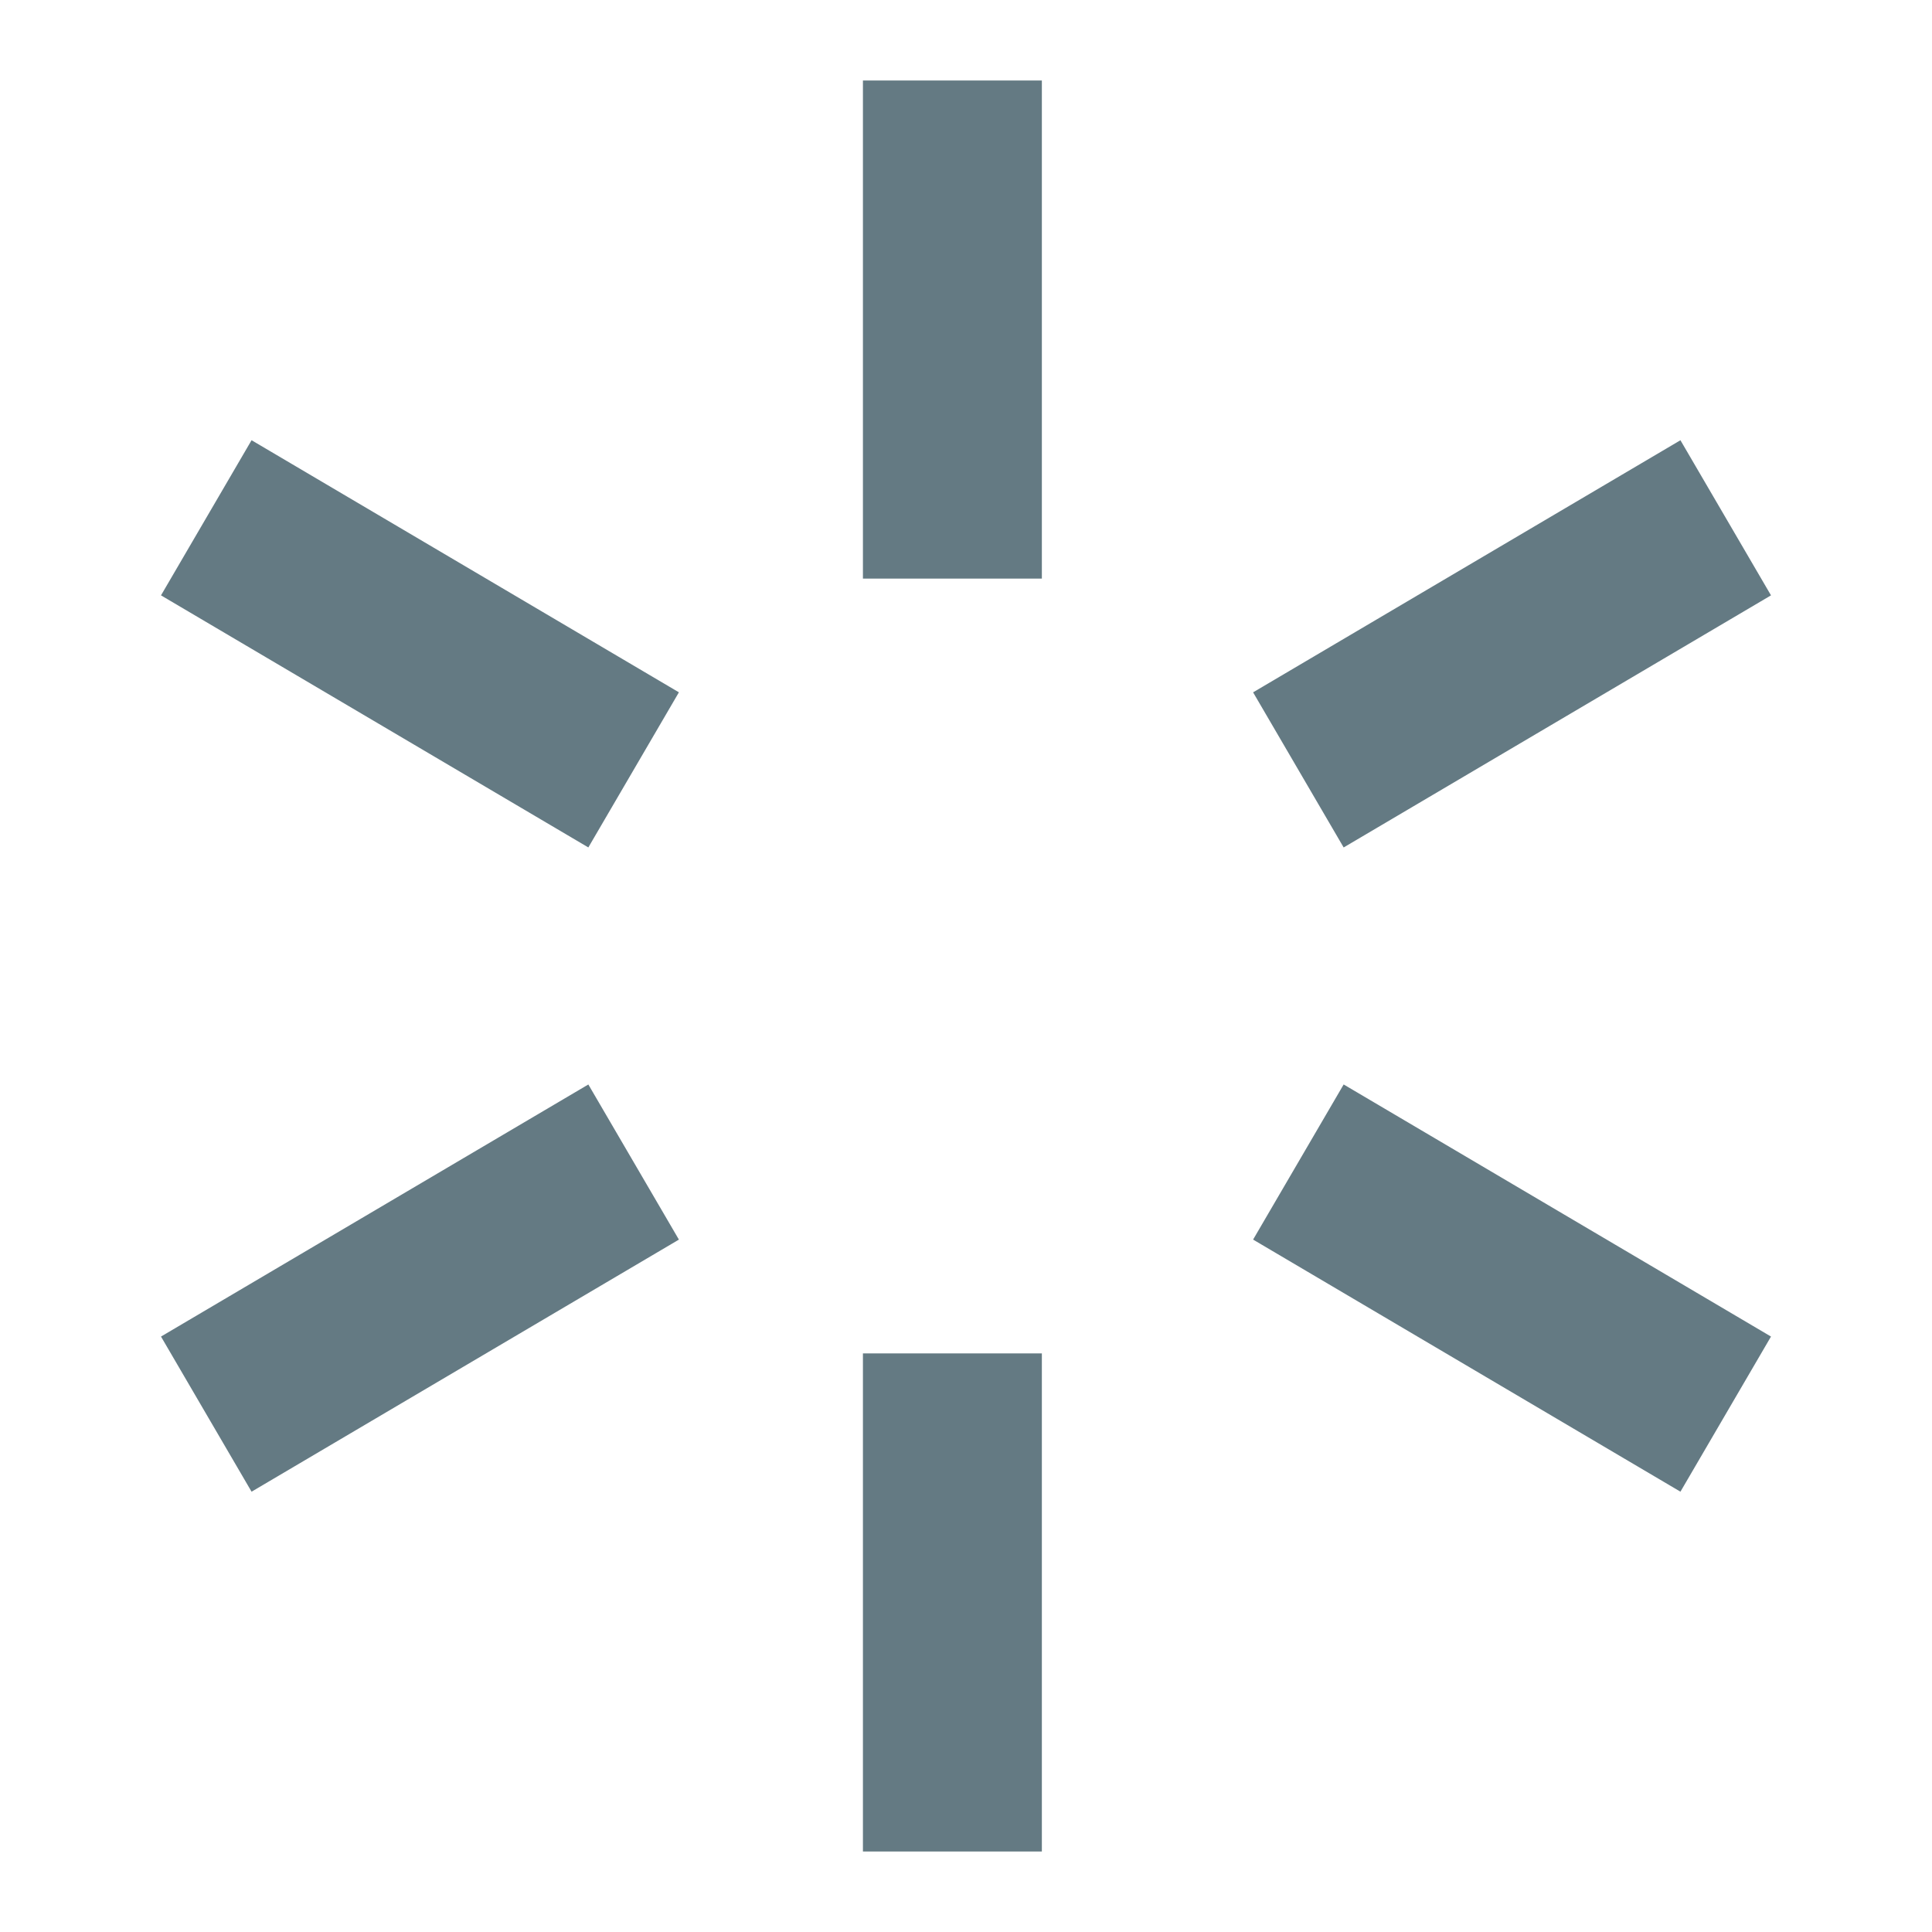
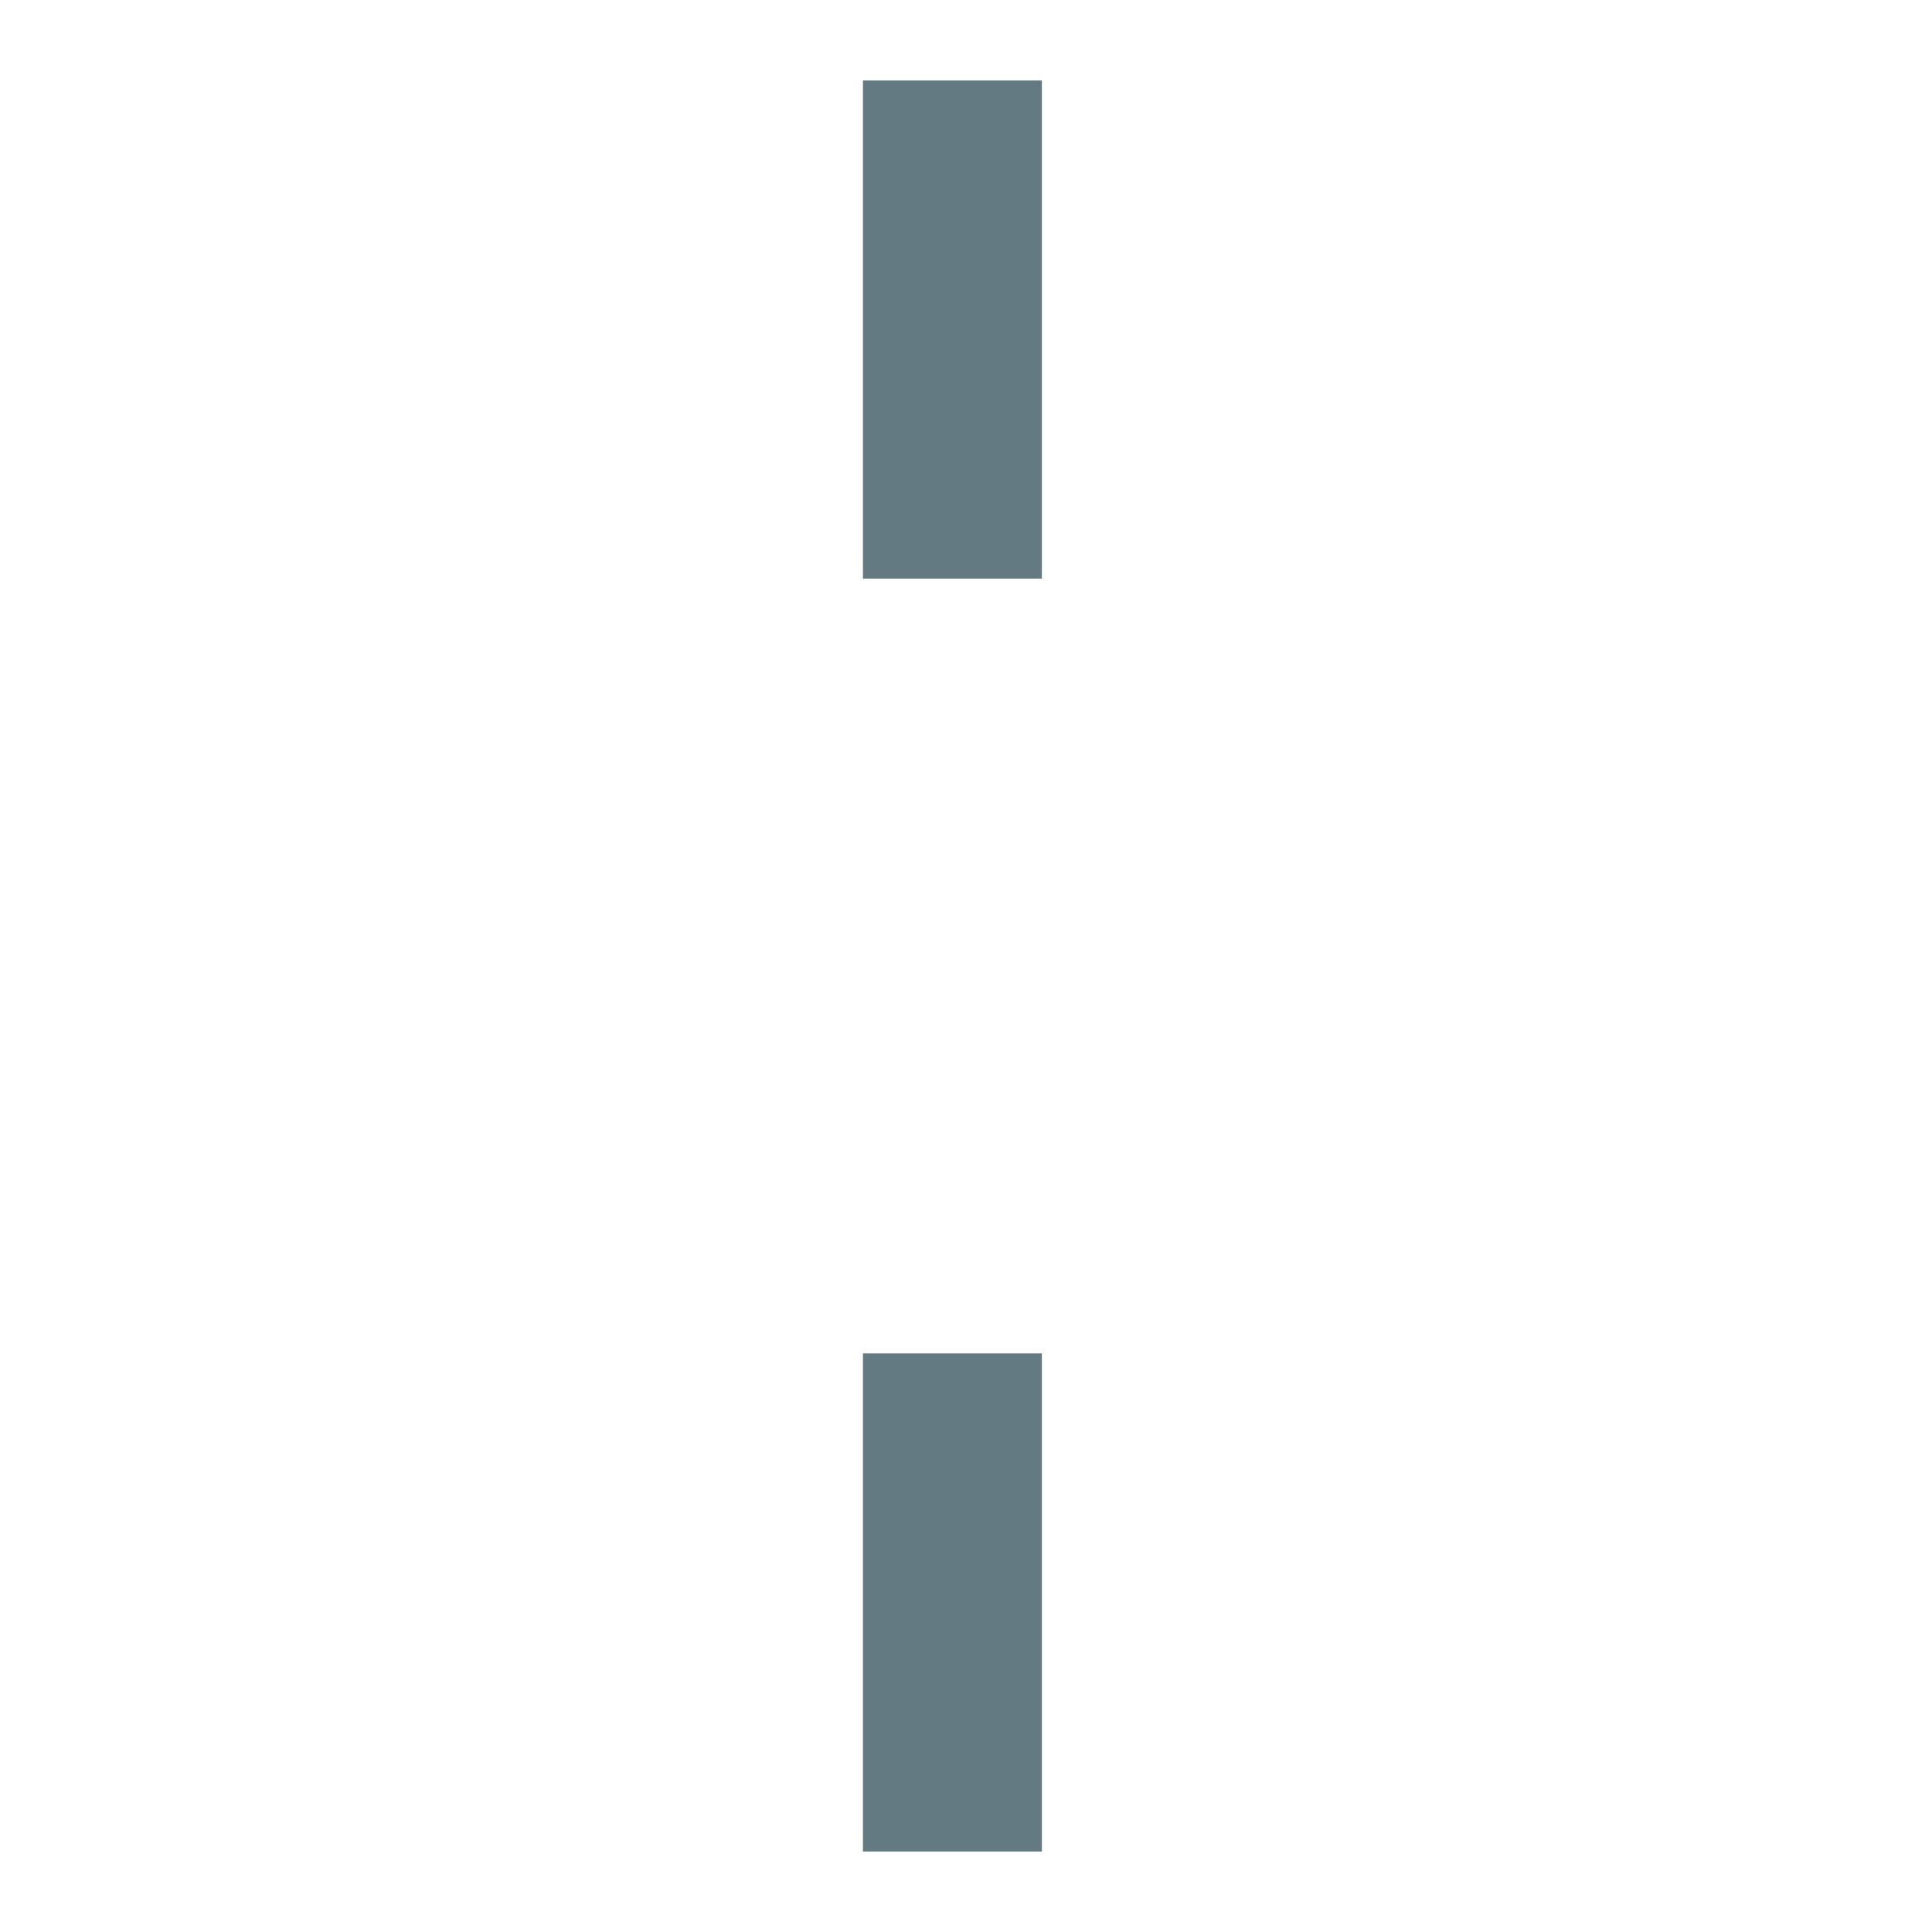
<svg xmlns="http://www.w3.org/2000/svg" width="120" height="120" viewBox="0 0 120 120" fill="none">
  <path d="M53.598 115V84.062L64.712 84.062V115H53.598Z" fill="#647A83" />
-   <path d="M104.375 92.651L77.832 76.993L83.457 67.358L110 83.016L104.375 92.651Z" fill="#647A83" />
-   <path d="M104.375 27.344L77.832 43.002L83.457 52.637L110 36.979L104.375 27.344Z" fill="#647A83" />
  <path d="M53.598 35.938V5L64.712 5V35.938H53.598Z" fill="#647A83" />
-   <path d="M36.543 52.636L10 36.979L15.625 27.343L42.168 43.001L36.543 52.636Z" fill="#647A83" />
-   <path d="M36.543 67.359L10 83.016L15.625 92.652L42.168 76.994L36.543 67.359Z" fill="#647A83" />
</svg>